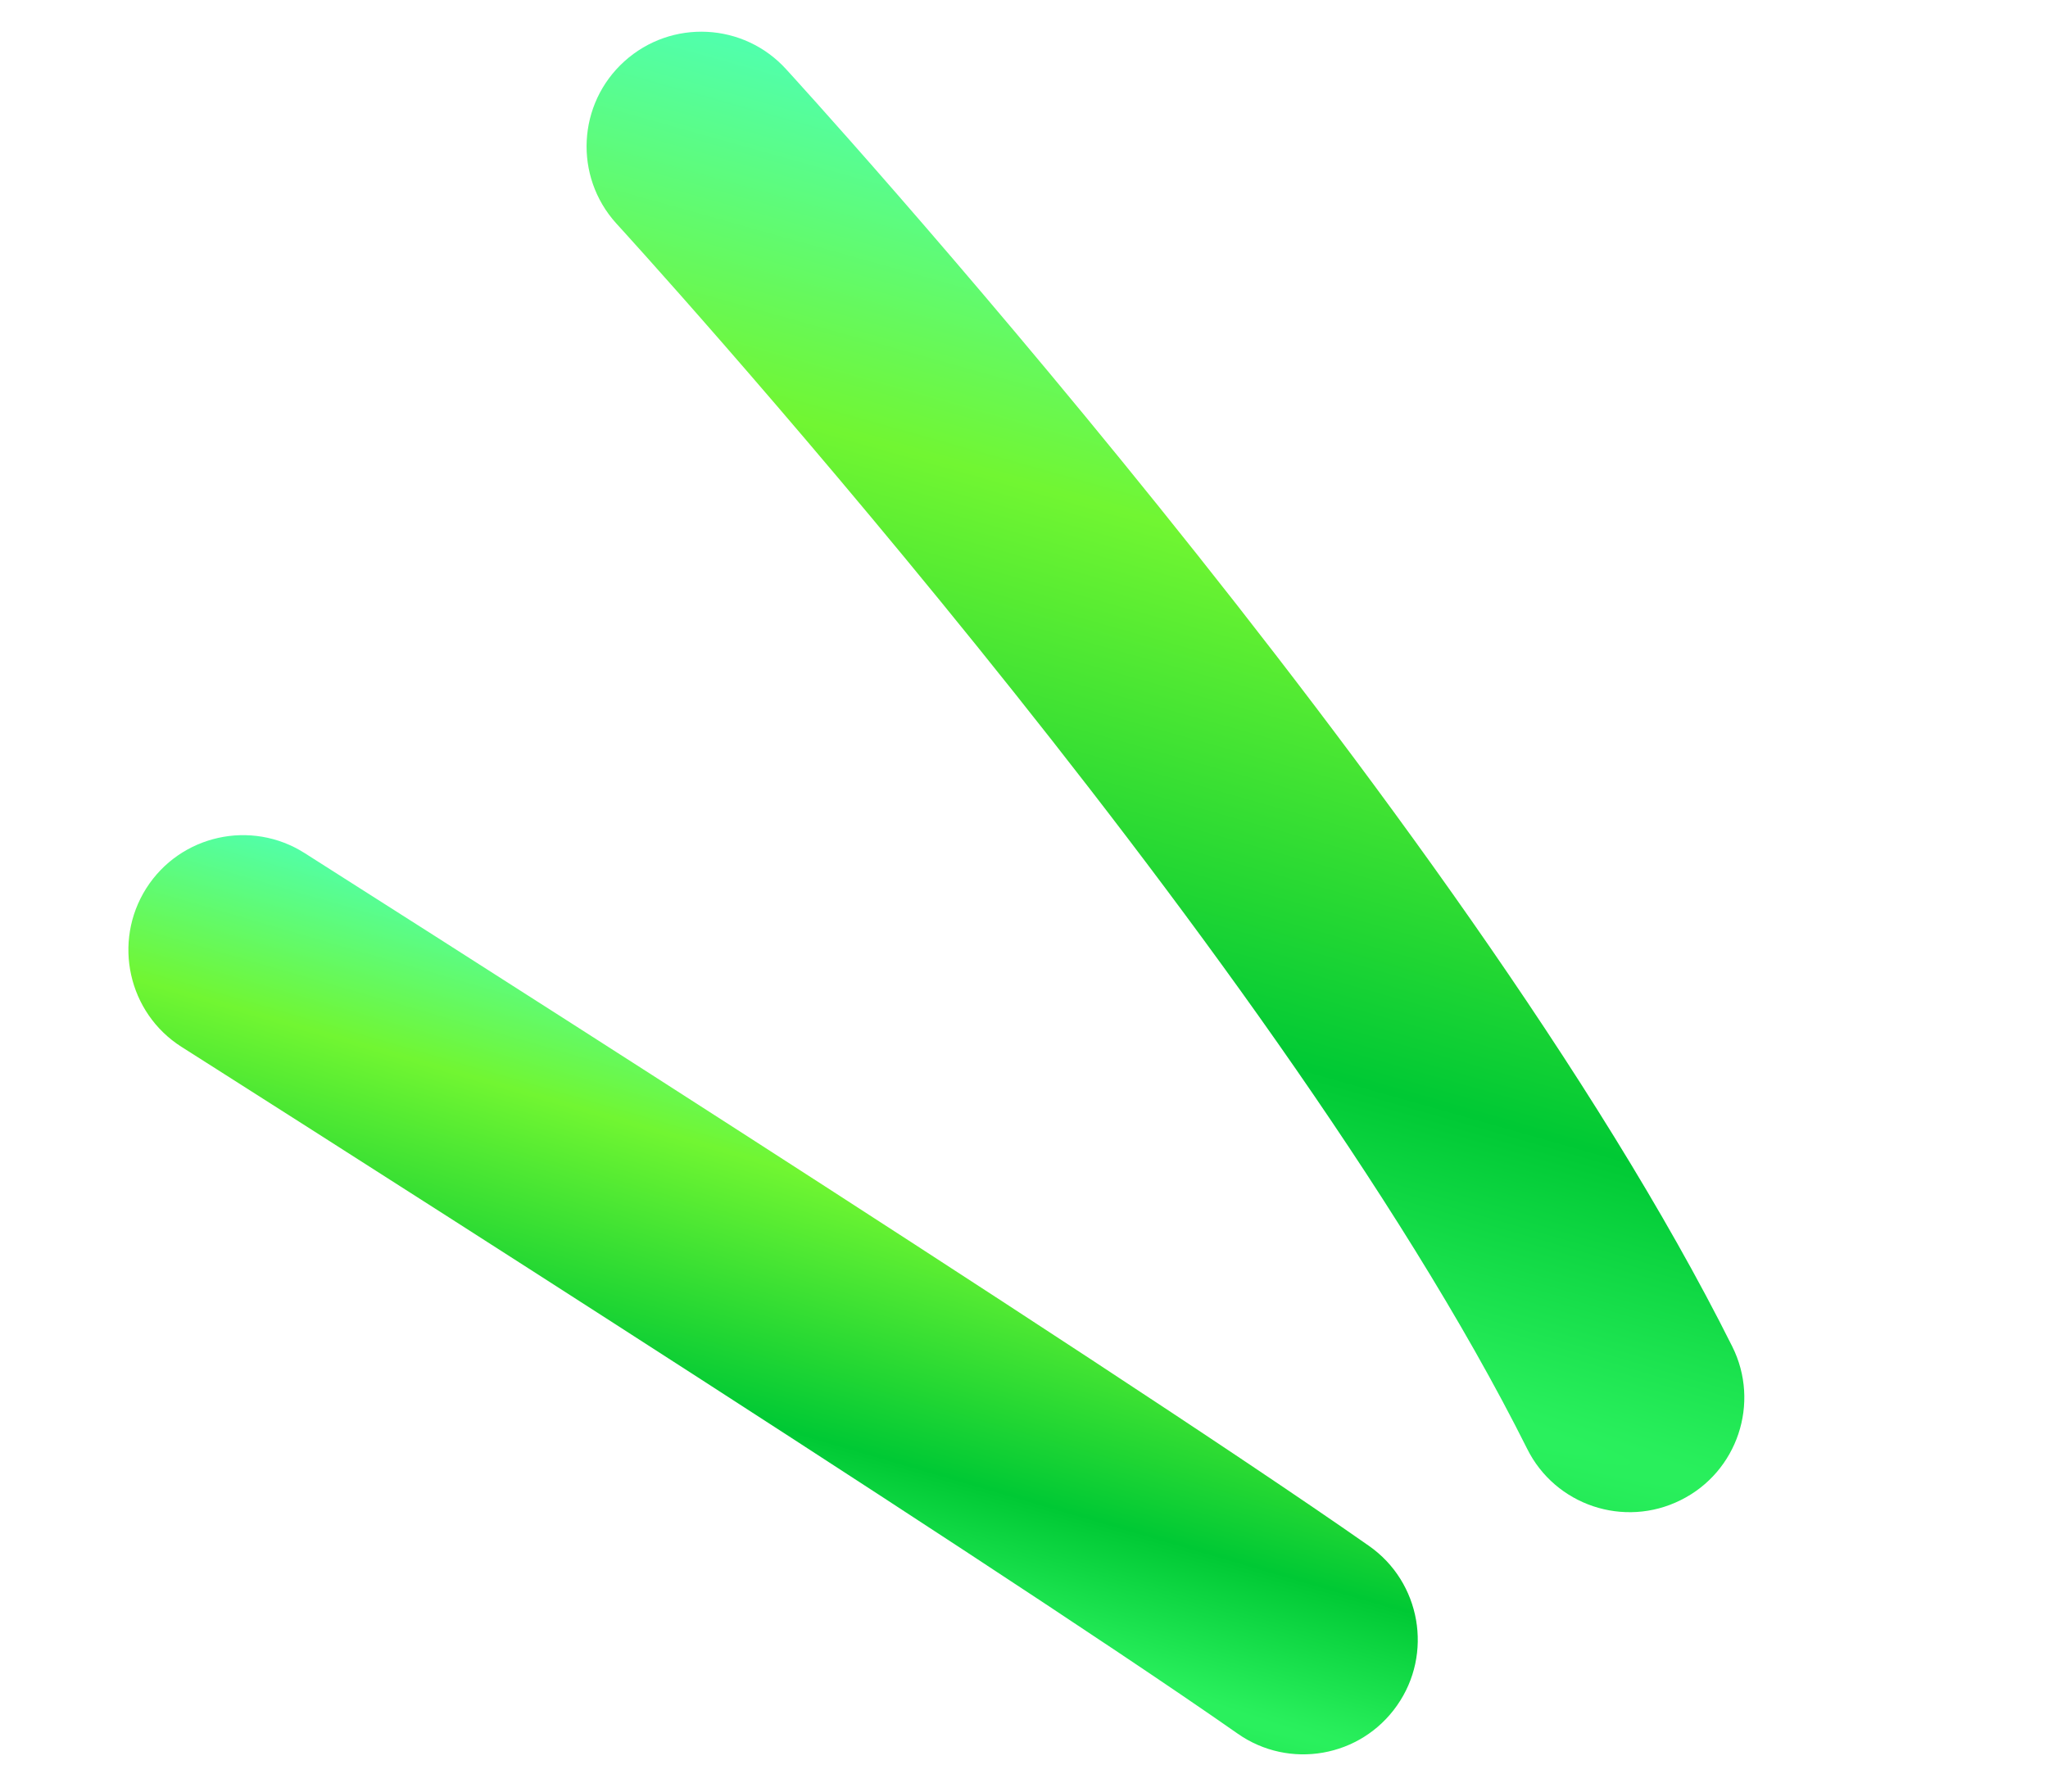
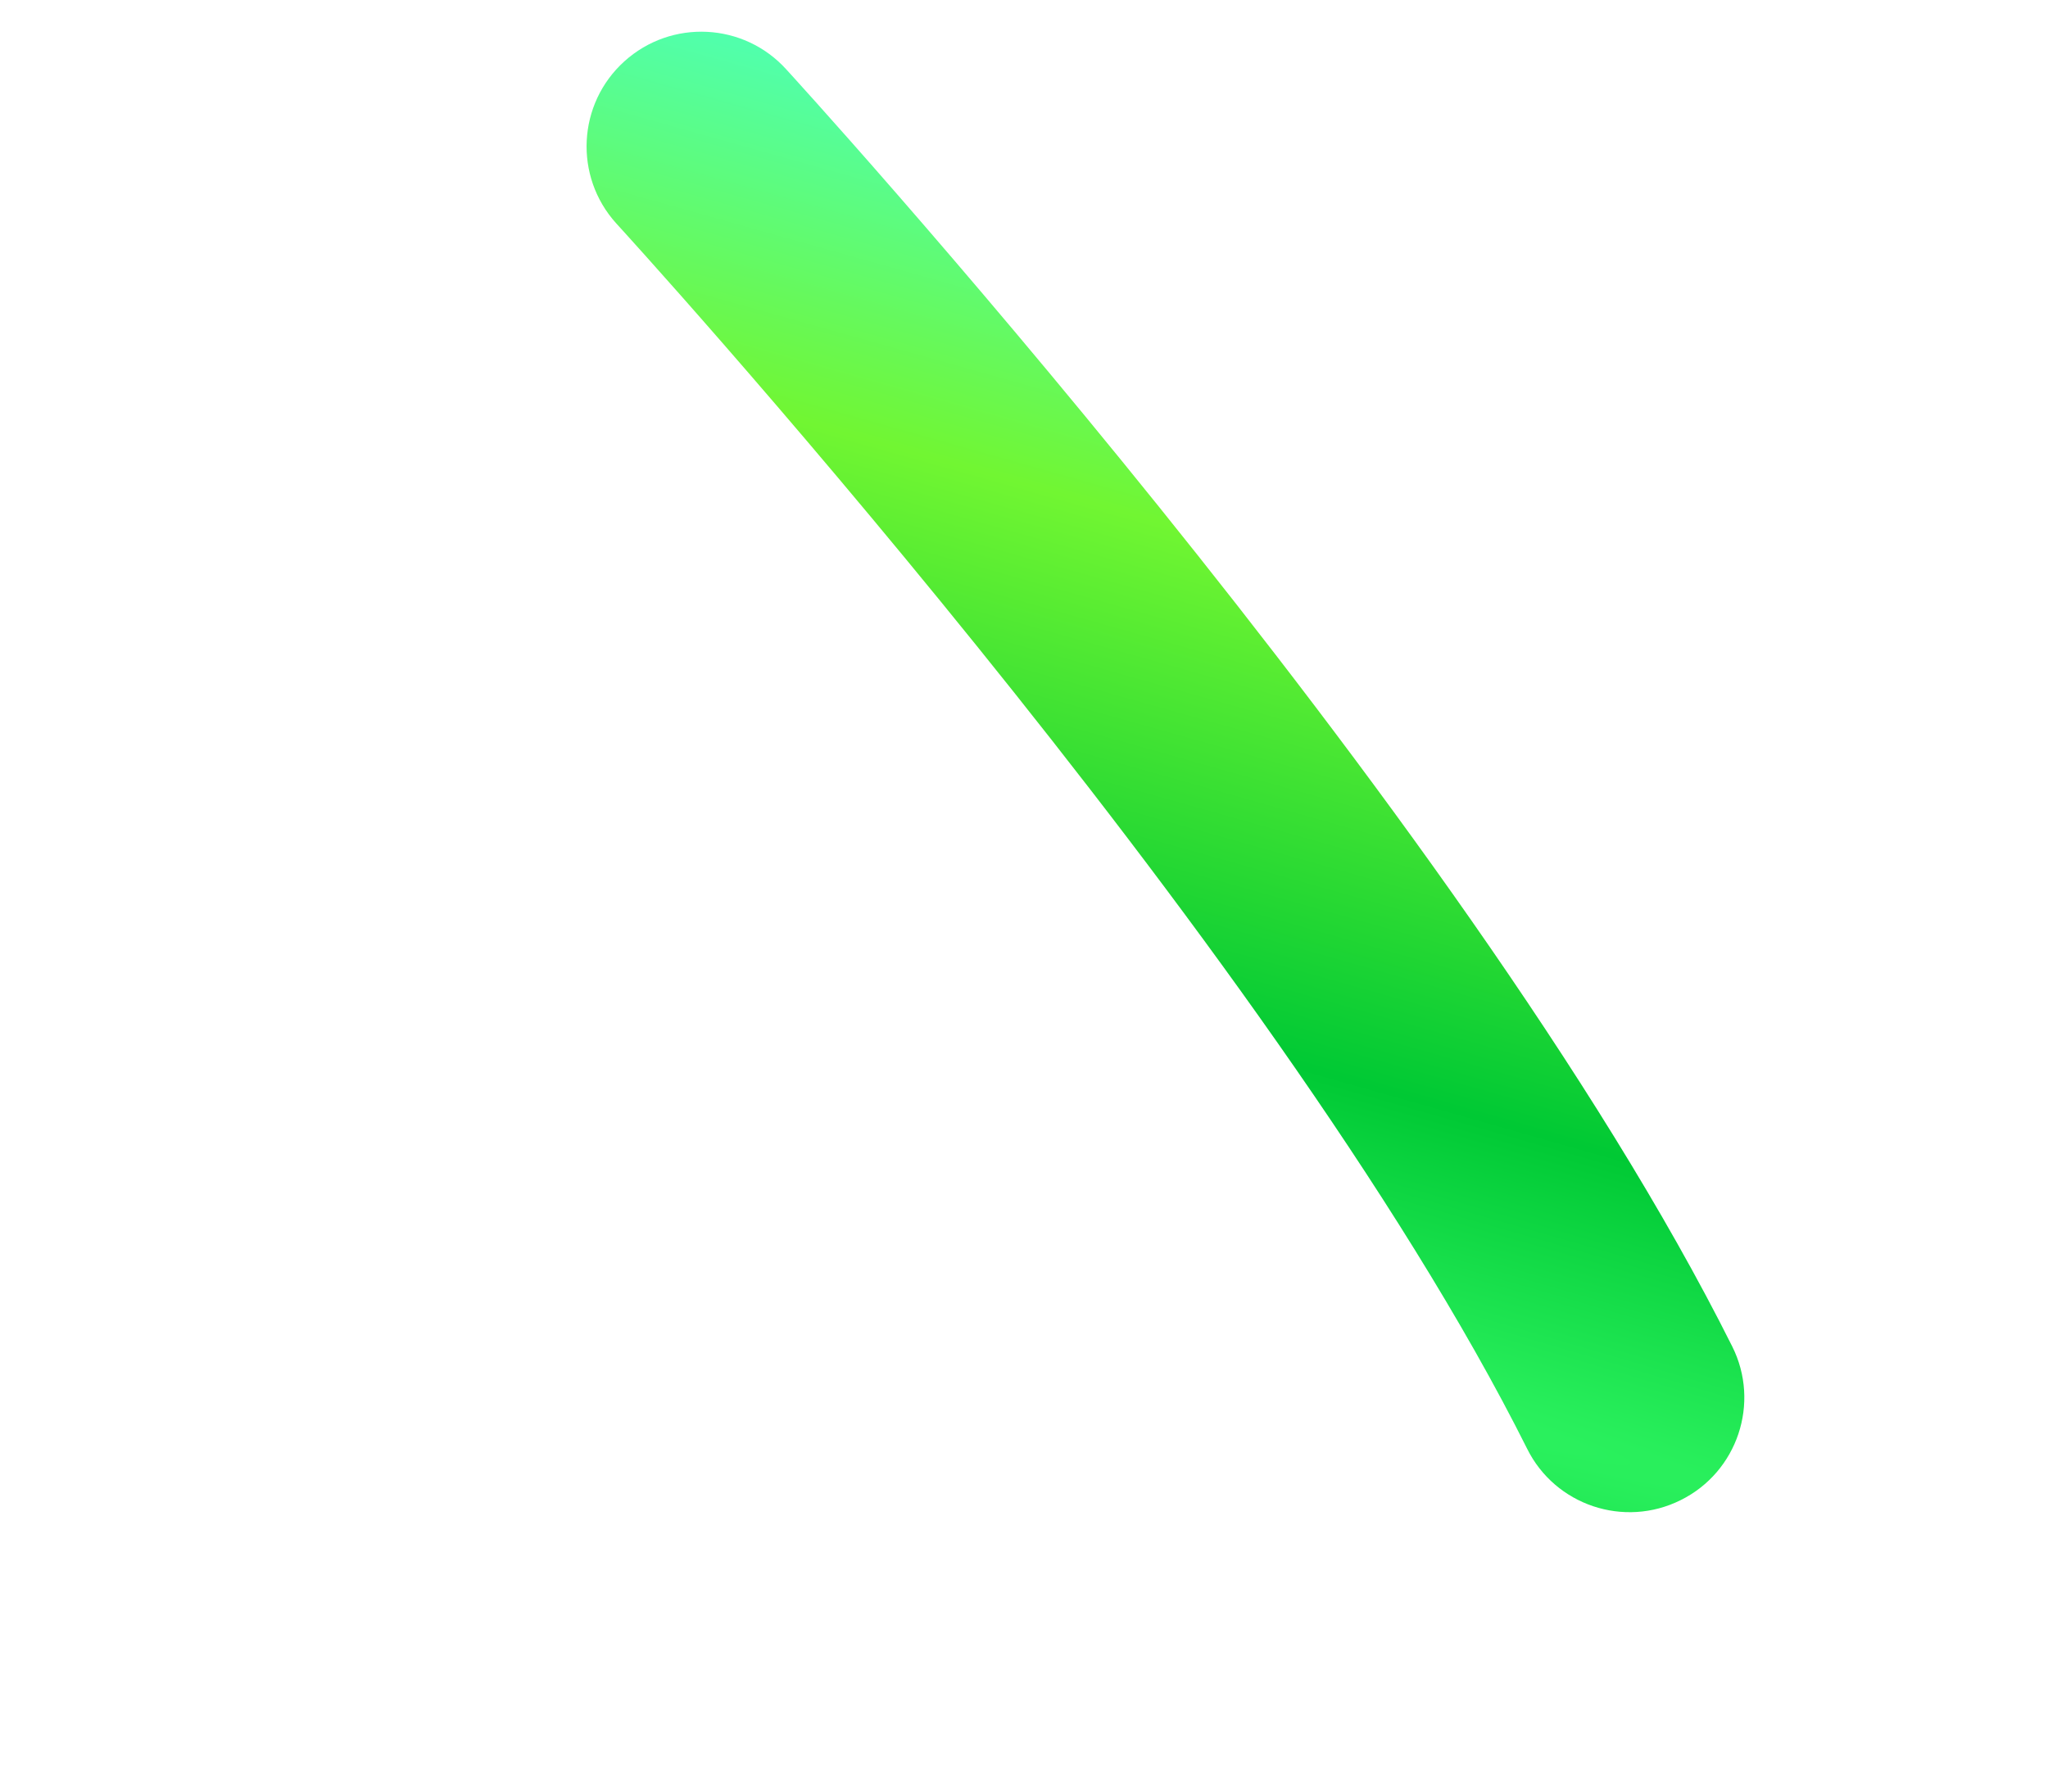
<svg xmlns="http://www.w3.org/2000/svg" width="56" height="49" viewBox="0 0 56 49" fill="none">
-   <path d="M37.433 42.28C38.849 43.271 39.192 45.231 38.201 46.644C37.209 48.064 35.253 48.408 33.838 47.412C26.792 42.482 5.018 28.667 4.962 28.631C3.503 27.702 3.073 25.759 3.999 24.296C4.929 22.833 6.868 22.402 8.33 23.332C8.393 23.374 30.08 37.132 37.433 42.28Z" fill="url(#paint0_radial_577_51)" />
  <path d="M47.365 36.824C48.14 38.37 47.51 40.258 45.957 41.028C44.408 41.802 42.524 41.169 41.757 39.622C34.807 25.725 16.898 6.161 16.847 6.106C15.689 4.822 15.787 2.84 17.072 1.678C18.357 0.516 20.339 0.614 21.501 1.899C21.552 1.954 40.015 22.117 47.365 36.824Z" fill="url(#paint1_radial_577_51)" />
  <defs>
    <radialGradient id="paint0_radial_577_51" cx="0" cy="0" r="1" gradientUnits="userSpaceOnUse" gradientTransform="translate(24.256 44.154) rotate(-73.794) scale(15.785 636.475)">
      <stop stop-color="#2DF360" />
      <stop offset="0.26" stop-color="#00C934" />
      <stop offset="0.693" stop-color="#71F632" />
      <stop offset="1" stop-color="#51FFAB" />
    </radialGradient>
    <radialGradient id="paint1_radial_577_51" cx="0" cy="0" r="1" gradientUnits="userSpaceOnUse" gradientTransform="translate(33.157 36.773) rotate(-74.146) scale(30.653 646.626)">
      <stop stop-color="#2DF360" />
      <stop offset="0.26" stop-color="#00C934" />
      <stop offset="0.693" stop-color="#71F632" />
      <stop offset="1" stop-color="#51FFAB" />
    </radialGradient>
  </defs>
</svg>